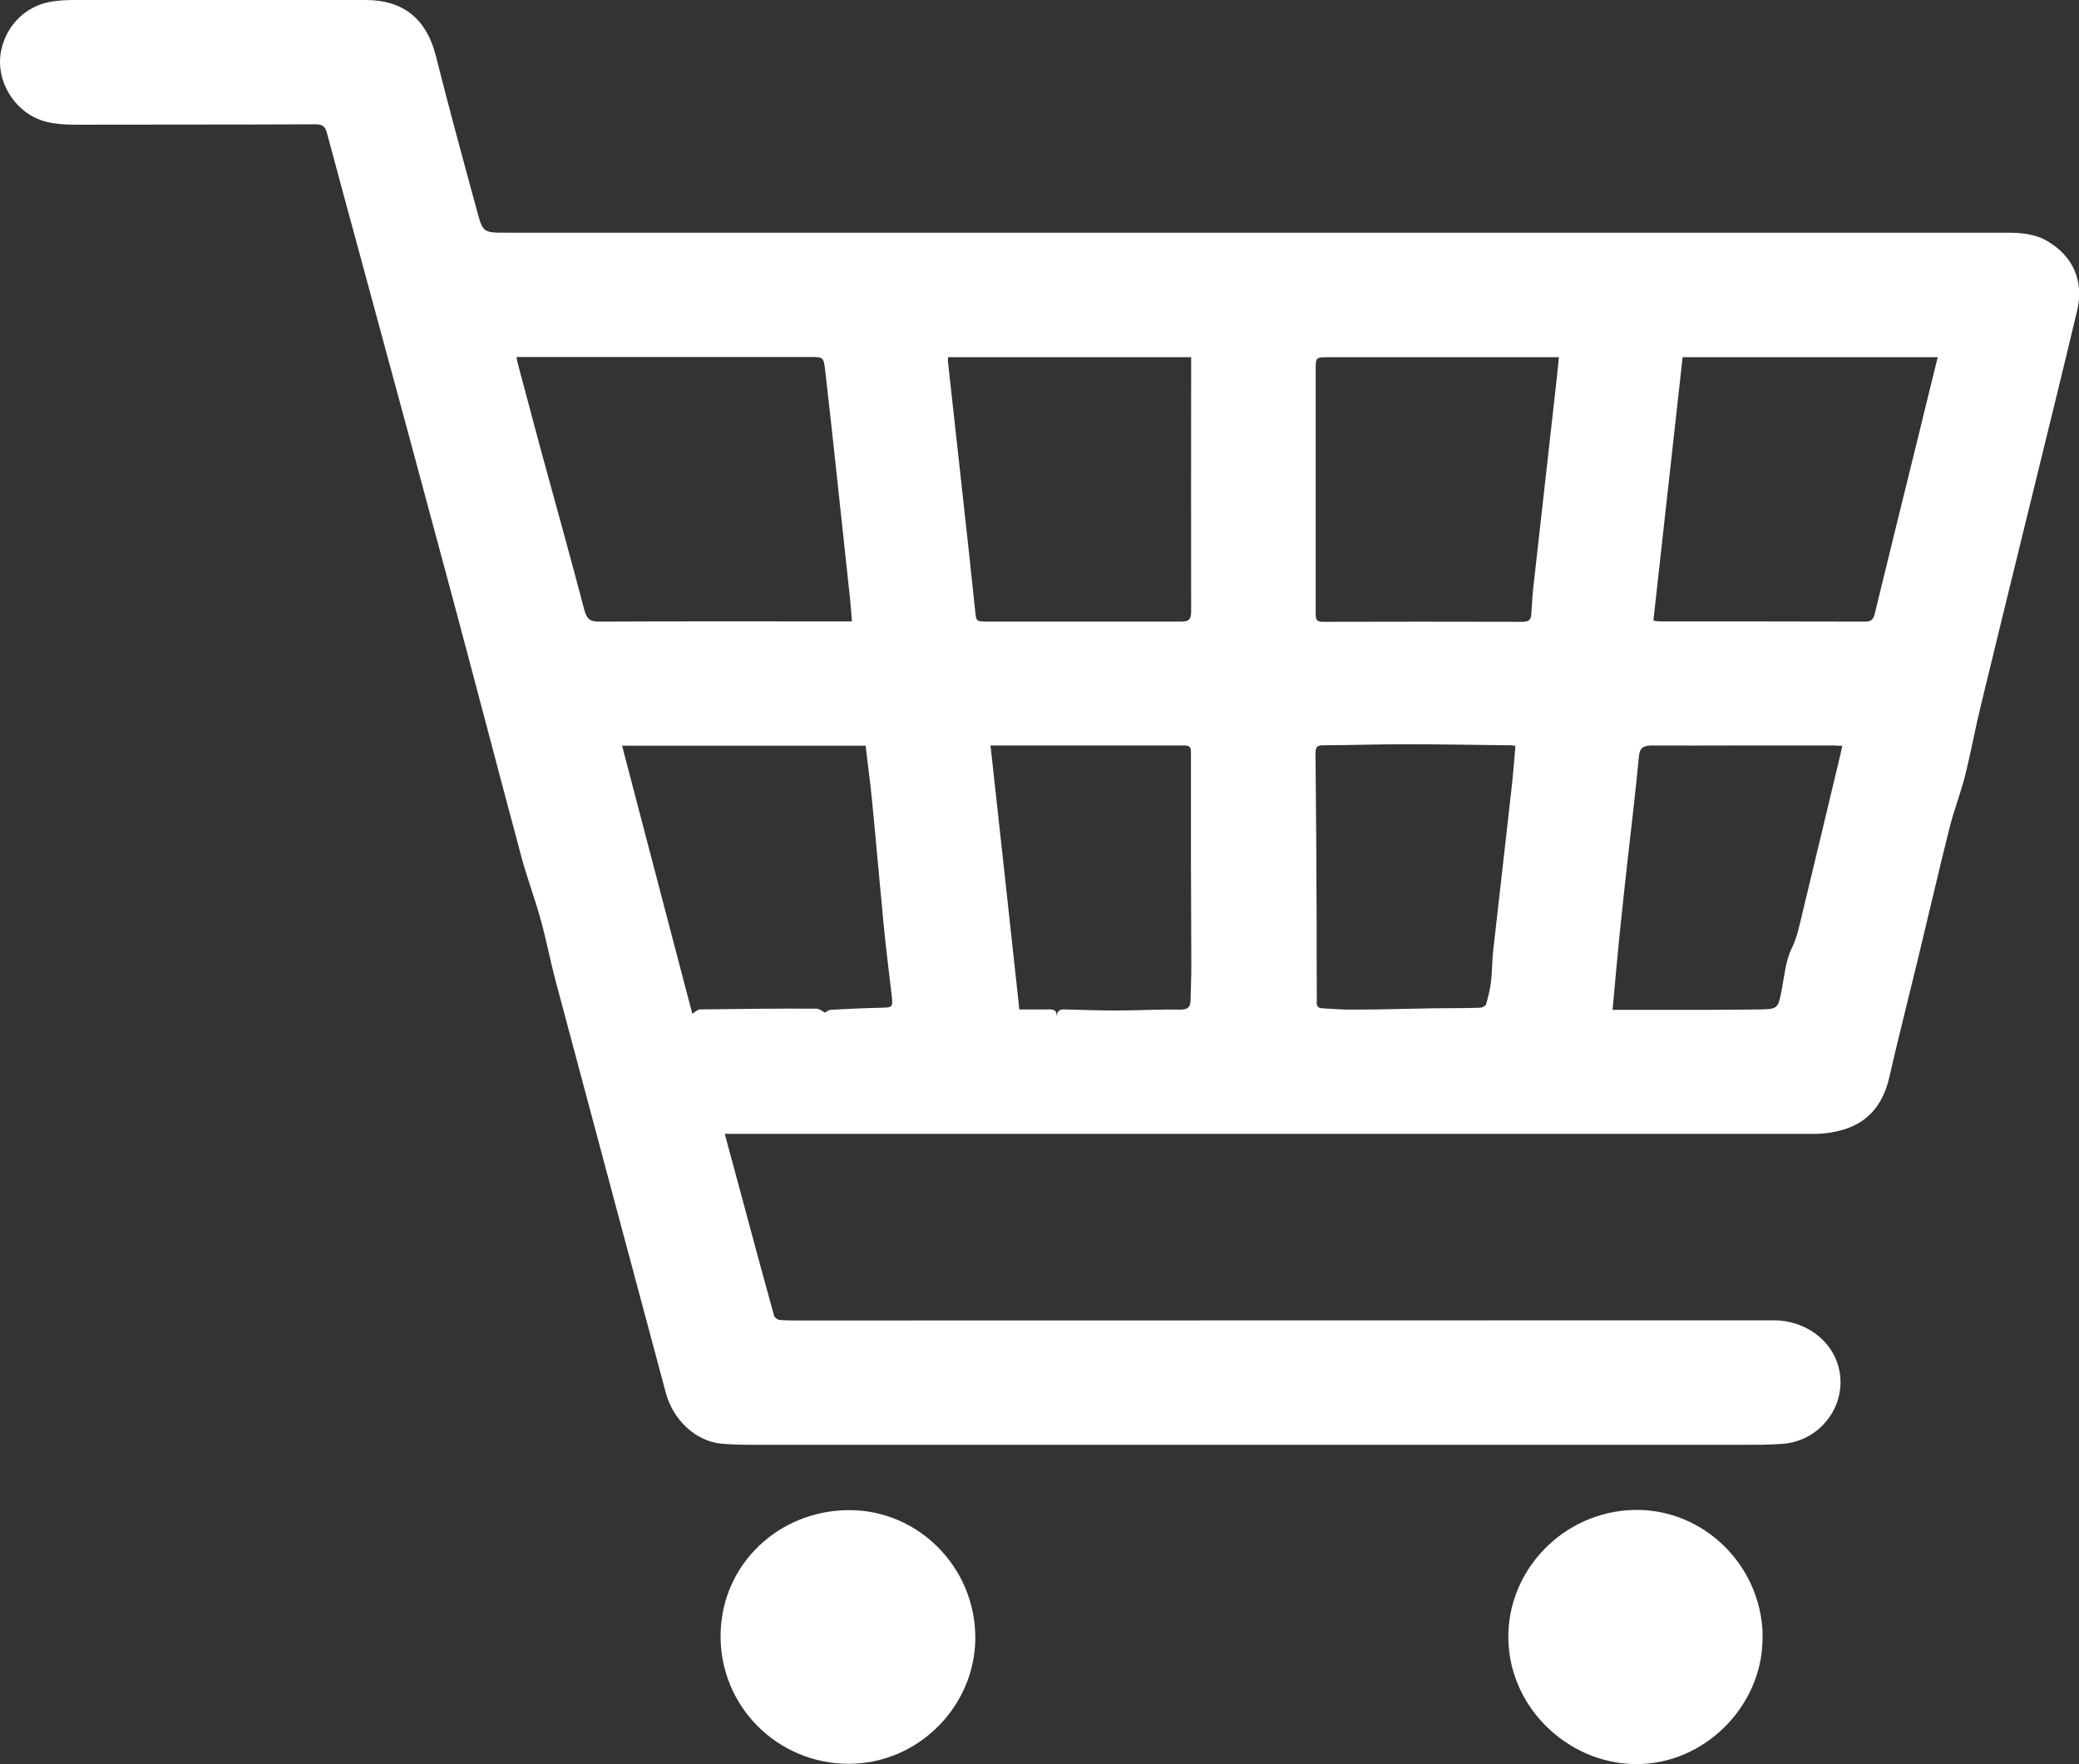
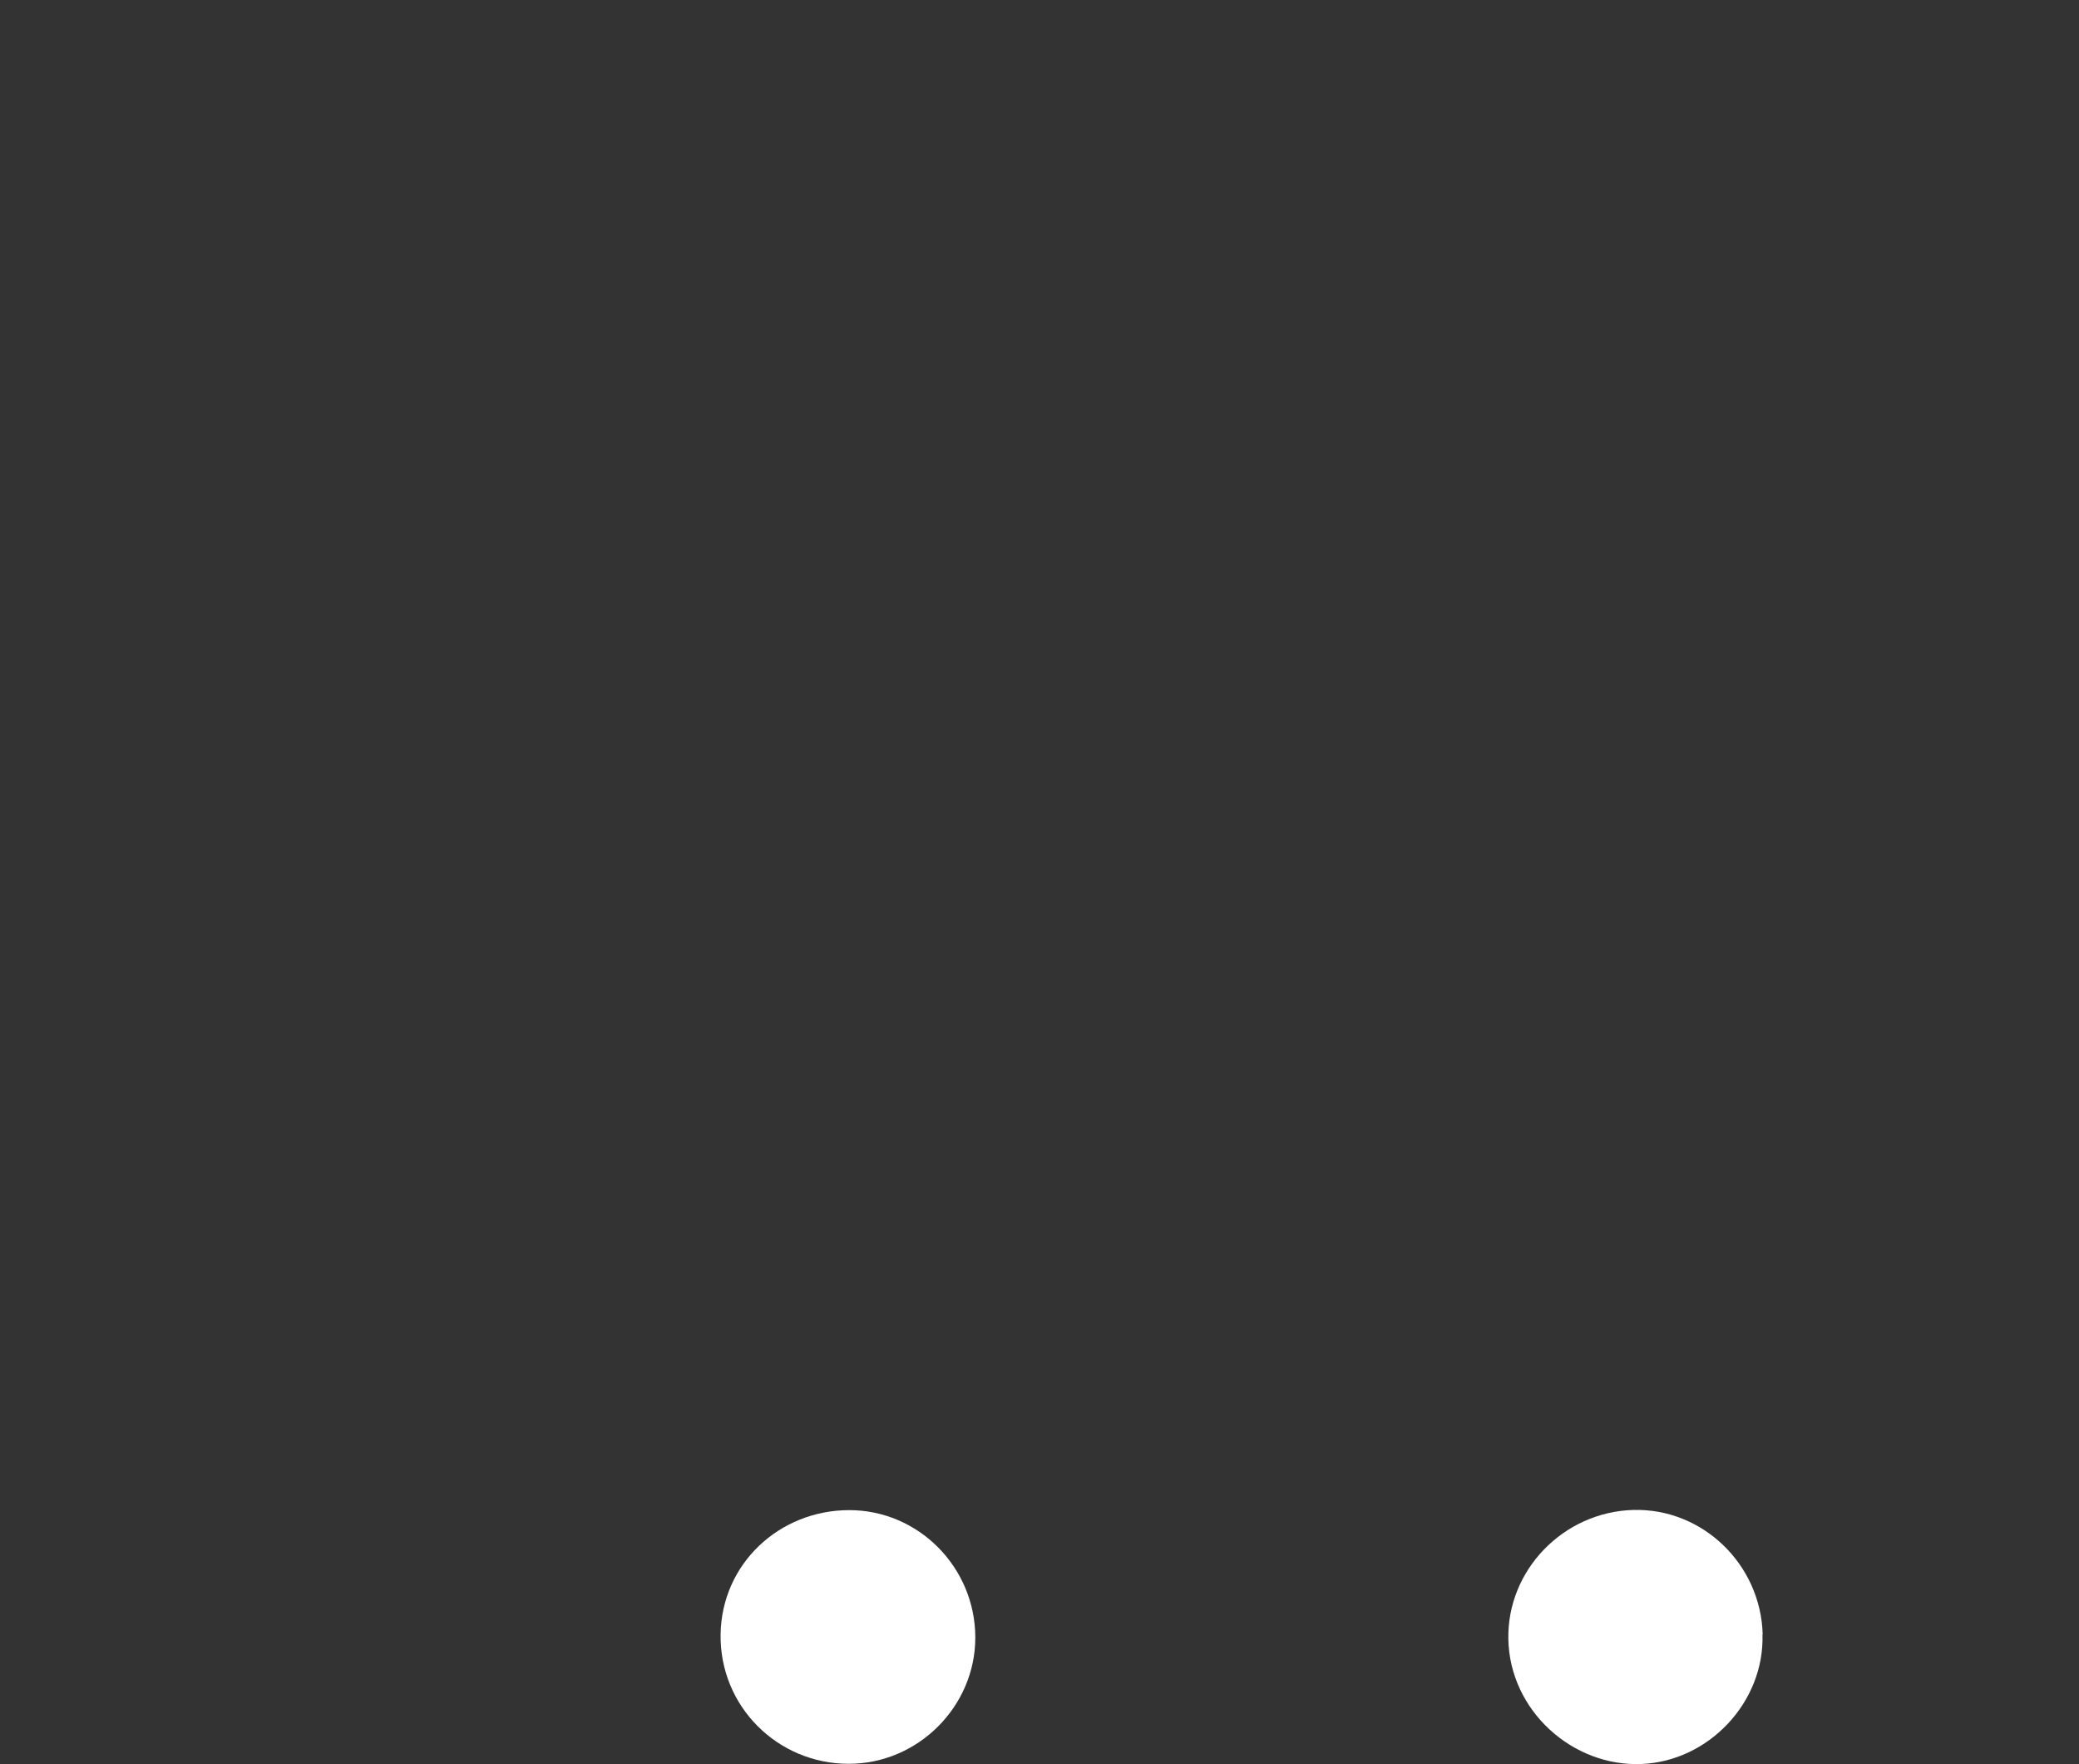
<svg xmlns="http://www.w3.org/2000/svg" width="33" height="28" viewBox="0 0 33 28" fill="none">
  <rect x="0" y="0" width="33" height="28" fill="#333333" stroke="none" />
  <g clip-path="url(#clip0_252_865)">
-     <path d="M11.504 17.996C11.606 18.377 11.703 18.737 11.802 19.099C11.962 19.693 12.122 20.29 12.287 20.883C12.296 20.913 12.342 20.946 12.372 20.949C12.465 20.958 12.562 20.958 12.658 20.958C17.823 20.958 22.987 20.955 28.152 20.955C28.646 20.955 29.068 21.261 29.182 21.692C29.339 22.277 28.911 22.871 28.293 22.916C28.064 22.934 27.832 22.931 27.603 22.931C22.412 22.931 17.223 22.931 12.031 22.931C11.835 22.931 11.639 22.931 11.447 22.913C11.04 22.871 10.681 22.535 10.567 22.1C9.982 19.918 9.398 17.738 8.816 15.556C8.732 15.235 8.669 14.908 8.581 14.591C8.488 14.252 8.361 13.922 8.271 13.58C7.897 12.186 7.533 10.789 7.159 9.395C6.686 7.63 6.207 5.867 5.728 4.101C5.547 3.436 5.366 2.77 5.188 2.104C5.161 2.006 5.116 1.973 5.008 1.973C3.745 1.979 2.483 1.976 1.22 1.979C0.949 1.979 0.684 1.964 0.446 1.805C0.114 1.58 -0.064 1.169 0.021 0.791C0.111 0.378 0.434 0.075 0.849 0.021C0.955 0.006 1.063 0 1.172 0C2.718 0 4.263 0 5.809 0C6.403 0 6.77 0.306 6.915 0.875C7.123 1.7 7.346 2.518 7.569 3.337C7.665 3.696 7.671 3.693 8.045 3.693C12.845 3.693 17.645 3.693 22.445 3.693C25.578 3.693 28.712 3.693 31.846 3.693C32.072 3.693 32.298 3.708 32.5 3.828C32.906 4.068 33.081 4.458 32.97 4.931C32.744 5.888 32.506 6.841 32.274 7.794C31.996 8.925 31.719 10.055 31.445 11.185C31.352 11.566 31.282 11.953 31.186 12.333C31.116 12.603 31.014 12.867 30.945 13.137C30.77 13.838 30.607 14.546 30.436 15.25C30.288 15.865 30.131 16.476 29.99 17.094C29.842 17.741 29.414 17.966 28.854 17.996C28.823 17.996 28.793 17.996 28.763 17.996C23.108 17.996 17.455 17.996 11.799 17.996C11.709 17.996 11.618 17.996 11.504 17.996ZM13.523 9.866C13.511 9.728 13.505 9.617 13.493 9.506C13.426 8.889 13.36 8.271 13.294 7.654C13.23 7.063 13.167 6.469 13.098 5.879C13.074 5.663 13.065 5.666 12.848 5.666C11.35 5.666 9.856 5.666 8.358 5.666C8.31 5.666 8.259 5.666 8.199 5.666C8.208 5.717 8.211 5.747 8.22 5.774C8.343 6.236 8.467 6.697 8.59 7.159C8.819 7.998 9.054 8.835 9.274 9.677C9.313 9.824 9.362 9.866 9.512 9.866C10.778 9.86 12.046 9.863 13.312 9.863C13.375 9.863 13.438 9.863 13.52 9.863L13.523 9.866ZM26.708 5.672C26.552 7.072 26.398 8.457 26.244 9.851C26.293 9.857 26.323 9.863 26.35 9.863C27.434 9.863 28.519 9.863 29.601 9.866C29.697 9.866 29.736 9.836 29.758 9.74C29.981 8.823 30.207 7.908 30.433 6.991C30.541 6.553 30.646 6.116 30.758 5.669H26.705L26.708 5.672ZM15.047 5.672C15.047 5.699 15.047 5.72 15.047 5.741C15.12 6.397 15.192 7.051 15.264 7.707C15.337 8.367 15.409 9.027 15.478 9.686C15.496 9.86 15.49 9.863 15.662 9.866C16.69 9.866 17.717 9.866 18.744 9.866C18.883 9.866 18.907 9.821 18.907 9.695C18.904 8.454 18.907 7.21 18.907 5.969C18.907 5.87 18.907 5.774 18.907 5.669H15.047V5.672ZM24.741 5.669C24.662 5.669 24.611 5.669 24.56 5.669C23.406 5.669 22.252 5.669 21.098 5.669C20.878 5.669 20.884 5.669 20.884 5.888C20.884 7.174 20.884 8.46 20.884 9.746C20.884 9.83 20.899 9.869 20.995 9.869C22.053 9.866 23.114 9.866 24.171 9.869C24.268 9.869 24.304 9.833 24.307 9.743C24.316 9.572 24.328 9.398 24.349 9.227C24.47 8.151 24.59 7.075 24.711 5.999C24.723 5.897 24.732 5.795 24.744 5.672L24.741 5.669ZM13.098 16.072C13.113 16.062 13.149 16.029 13.185 16.027C13.454 16.012 13.722 16 13.99 15.994C14.165 15.991 14.174 15.985 14.155 15.808C14.11 15.418 14.059 15.028 14.023 14.639C13.96 13.994 13.905 13.35 13.842 12.708C13.815 12.417 13.773 12.129 13.74 11.835H9.874C10.254 13.284 10.624 14.704 10.989 16.09C11.025 16.069 11.07 16.021 11.112 16.021C11.727 16.012 12.342 16.006 12.959 16.009C13.005 16.009 13.053 16.05 13.101 16.075L13.098 16.072ZM15.722 11.829C15.876 13.242 16.03 14.624 16.18 16.021C16.316 16.021 16.476 16.024 16.635 16.021C16.72 16.018 16.78 16.027 16.771 16.137C16.78 16.053 16.813 16.015 16.898 16.021C17.169 16.029 17.44 16.038 17.714 16.038C18.058 16.038 18.398 16.018 18.738 16.024C18.868 16.024 18.895 15.973 18.898 15.868C18.901 15.691 18.91 15.514 18.91 15.337C18.91 14.785 18.904 14.234 18.904 13.682C18.904 13.101 18.904 12.519 18.904 11.934C18.904 11.857 18.88 11.832 18.799 11.832C17.862 11.832 16.925 11.832 15.988 11.832C15.903 11.832 15.816 11.832 15.719 11.832L15.722 11.829ZM24.057 11.838C24.024 11.835 24.003 11.829 23.984 11.829C23.43 11.824 22.876 11.812 22.324 11.812C21.881 11.812 21.441 11.827 20.998 11.829C20.908 11.829 20.881 11.86 20.881 11.953C20.89 12.831 20.896 13.709 20.899 14.591C20.899 15.01 20.899 15.427 20.902 15.847C20.902 15.91 20.878 15.997 20.986 16.003C21.155 16.012 21.321 16.027 21.489 16.024C21.914 16.024 22.339 16.009 22.761 16.003C23.005 16 23.246 16.003 23.49 15.994C23.523 15.994 23.581 15.967 23.587 15.943C23.62 15.829 23.65 15.712 23.665 15.595C23.686 15.427 23.683 15.259 23.701 15.091C23.795 14.249 23.894 13.406 23.987 12.564C24.015 12.324 24.033 12.087 24.054 11.841L24.057 11.838ZM25.593 16.027C26.151 16.027 26.669 16.027 27.187 16.027C27.434 16.027 27.681 16.024 27.929 16.021C28.215 16.018 28.224 16.006 28.278 15.727C28.323 15.499 28.341 15.253 28.441 15.049C28.525 14.878 28.558 14.704 28.601 14.528C28.805 13.679 29.01 12.828 29.212 11.979C29.221 11.938 29.23 11.893 29.242 11.838C29.188 11.838 29.155 11.832 29.122 11.832C28.591 11.832 28.064 11.832 27.534 11.832C27.097 11.832 26.657 11.835 26.22 11.832C26.091 11.832 26.027 11.866 26.015 12.003C25.961 12.564 25.895 13.125 25.831 13.685C25.789 14.066 25.747 14.447 25.708 14.83C25.669 15.214 25.636 15.601 25.596 16.03L25.593 16.027Z" fill="white" />
    <path d="M15.481 25.991C15.481 27.086 14.568 27.997 13.469 27.994C12.342 27.994 11.42 27.08 11.438 25.937C11.456 24.819 12.369 23.971 13.475 23.968C14.581 23.965 15.481 24.879 15.481 25.991Z" fill="white" />
    <path d="M27.976 25.94C28.009 27.017 27.121 27.952 26.06 27.997C24.96 28.045 23.963 27.149 23.942 26.015C23.921 24.924 24.81 23.998 25.924 23.965C27.021 23.935 27.946 24.822 27.979 25.937L27.976 25.94Z" fill="white" />
  </g>
  <defs>
    <clipPath id="clip0_252_865">
      <rect width="33" height="28" fill="white" />
    </clipPath>
  </defs>
</svg>